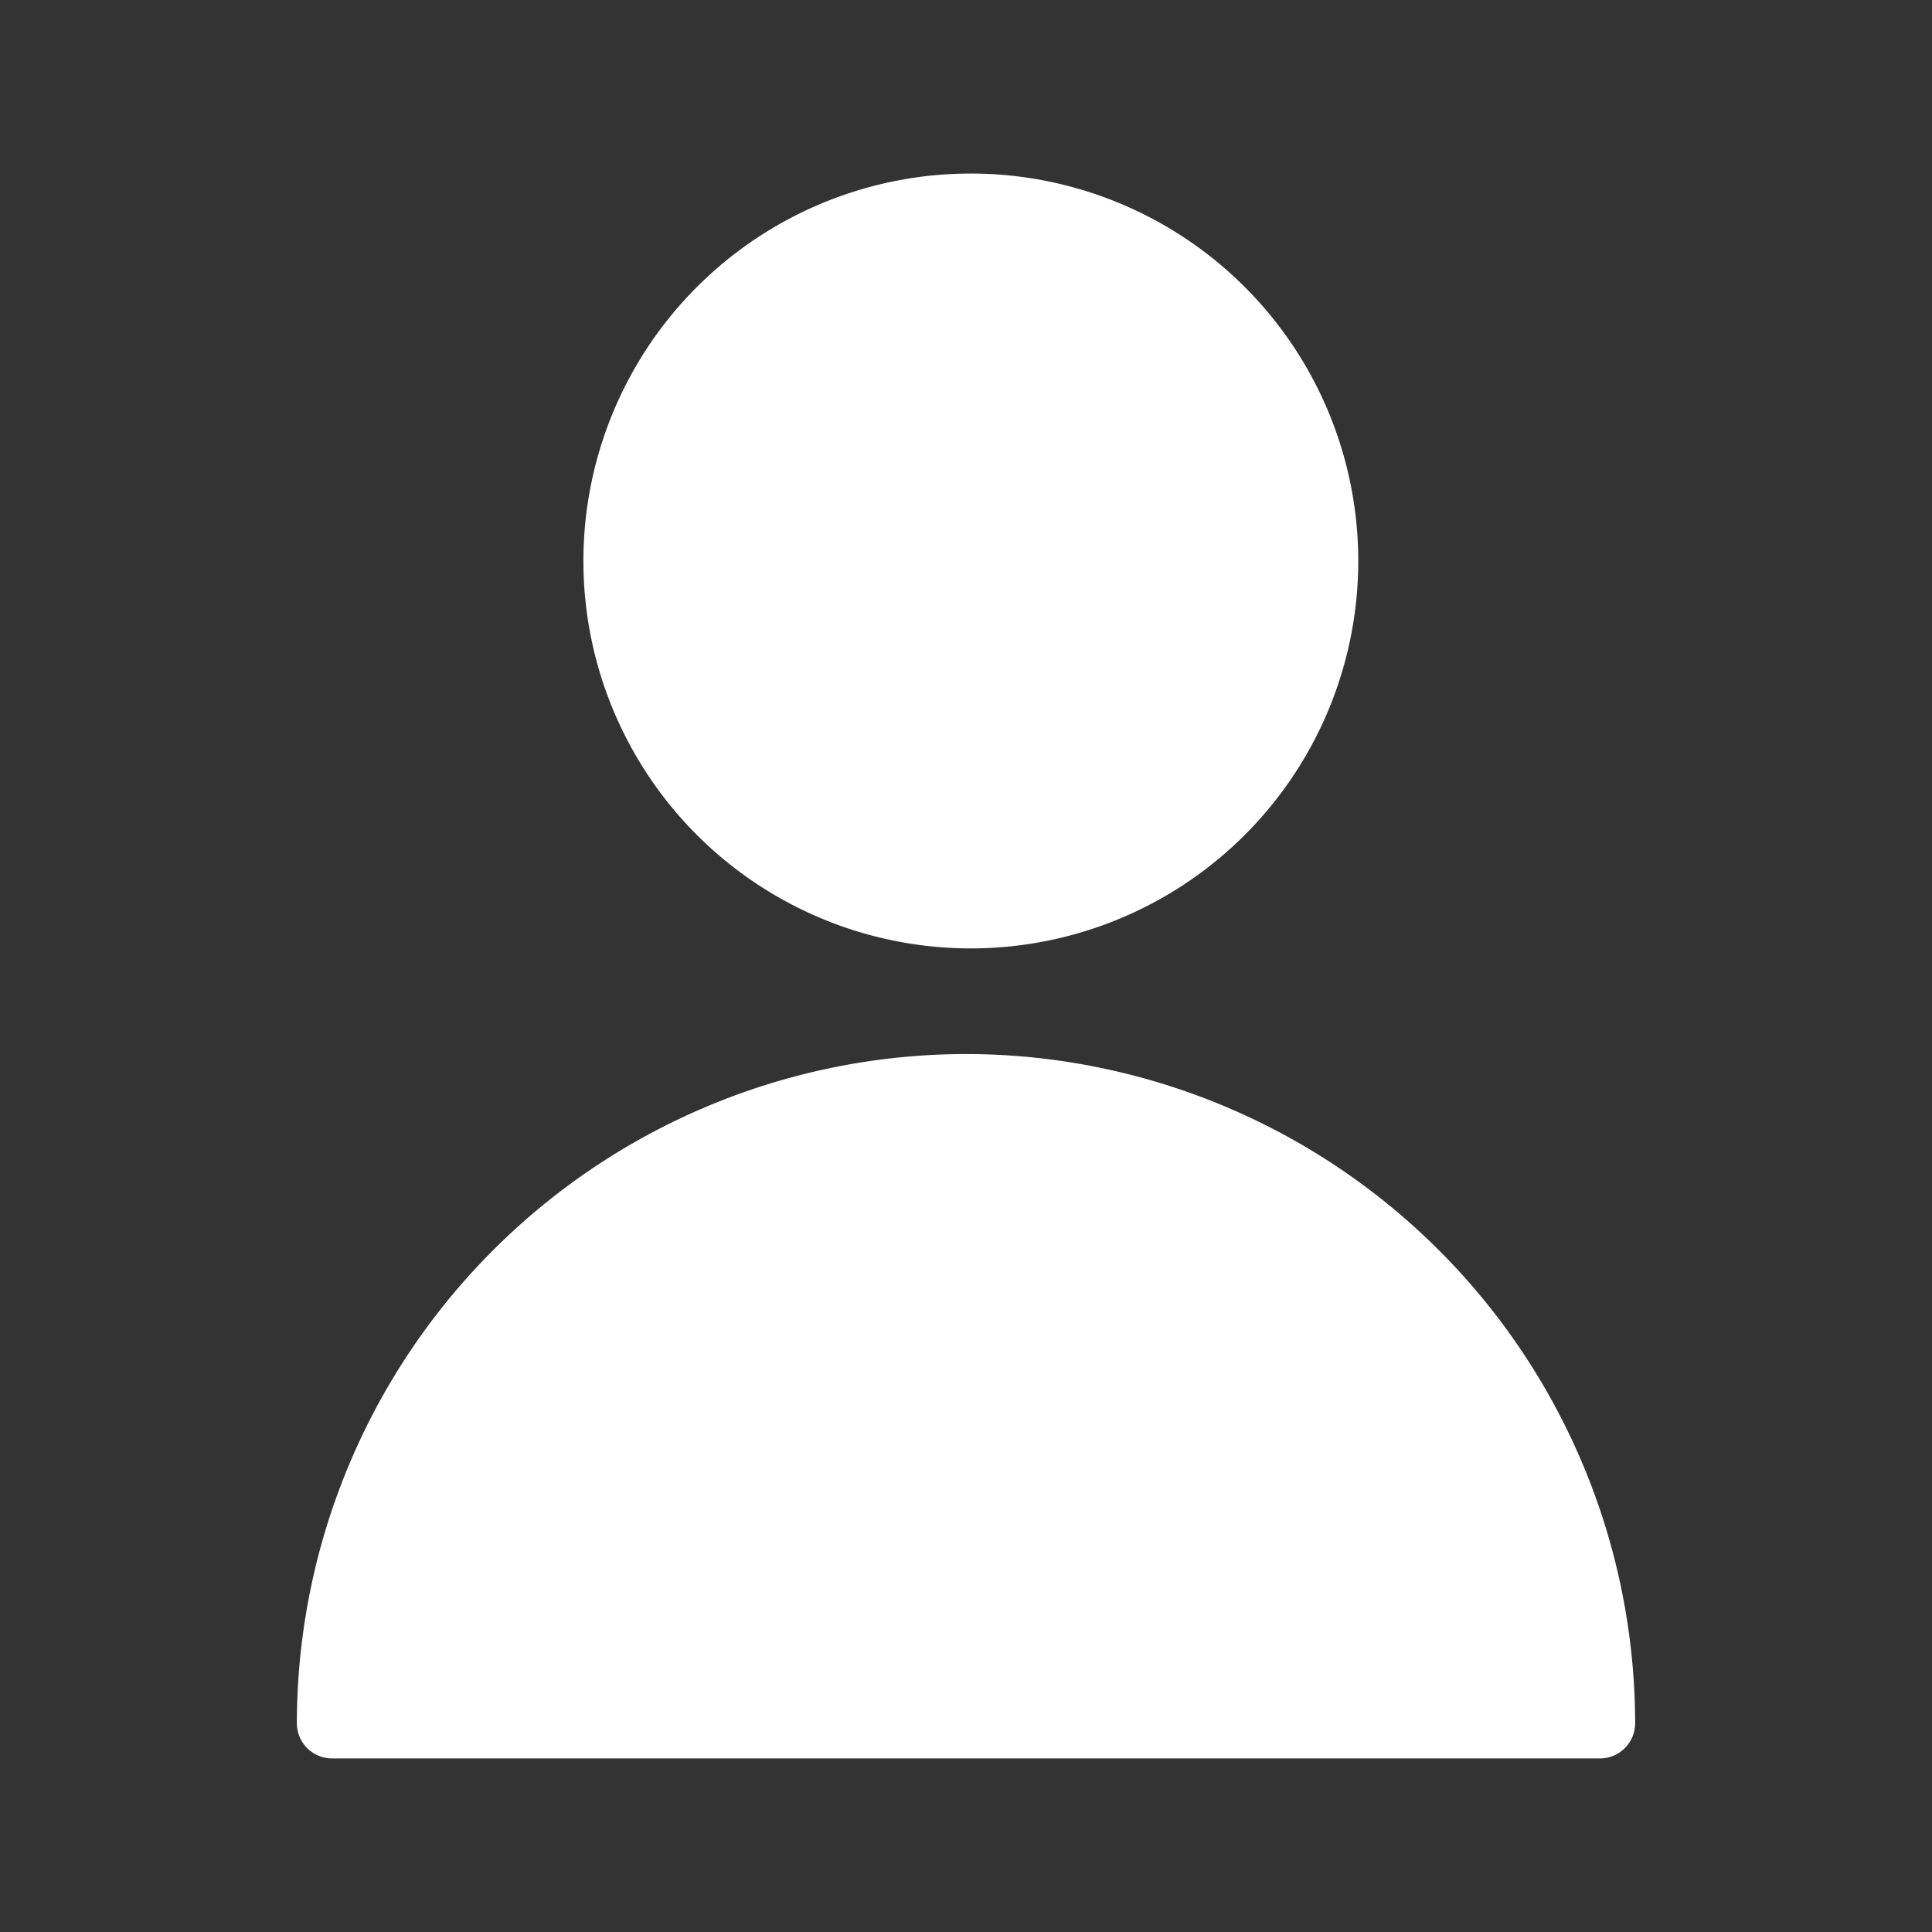
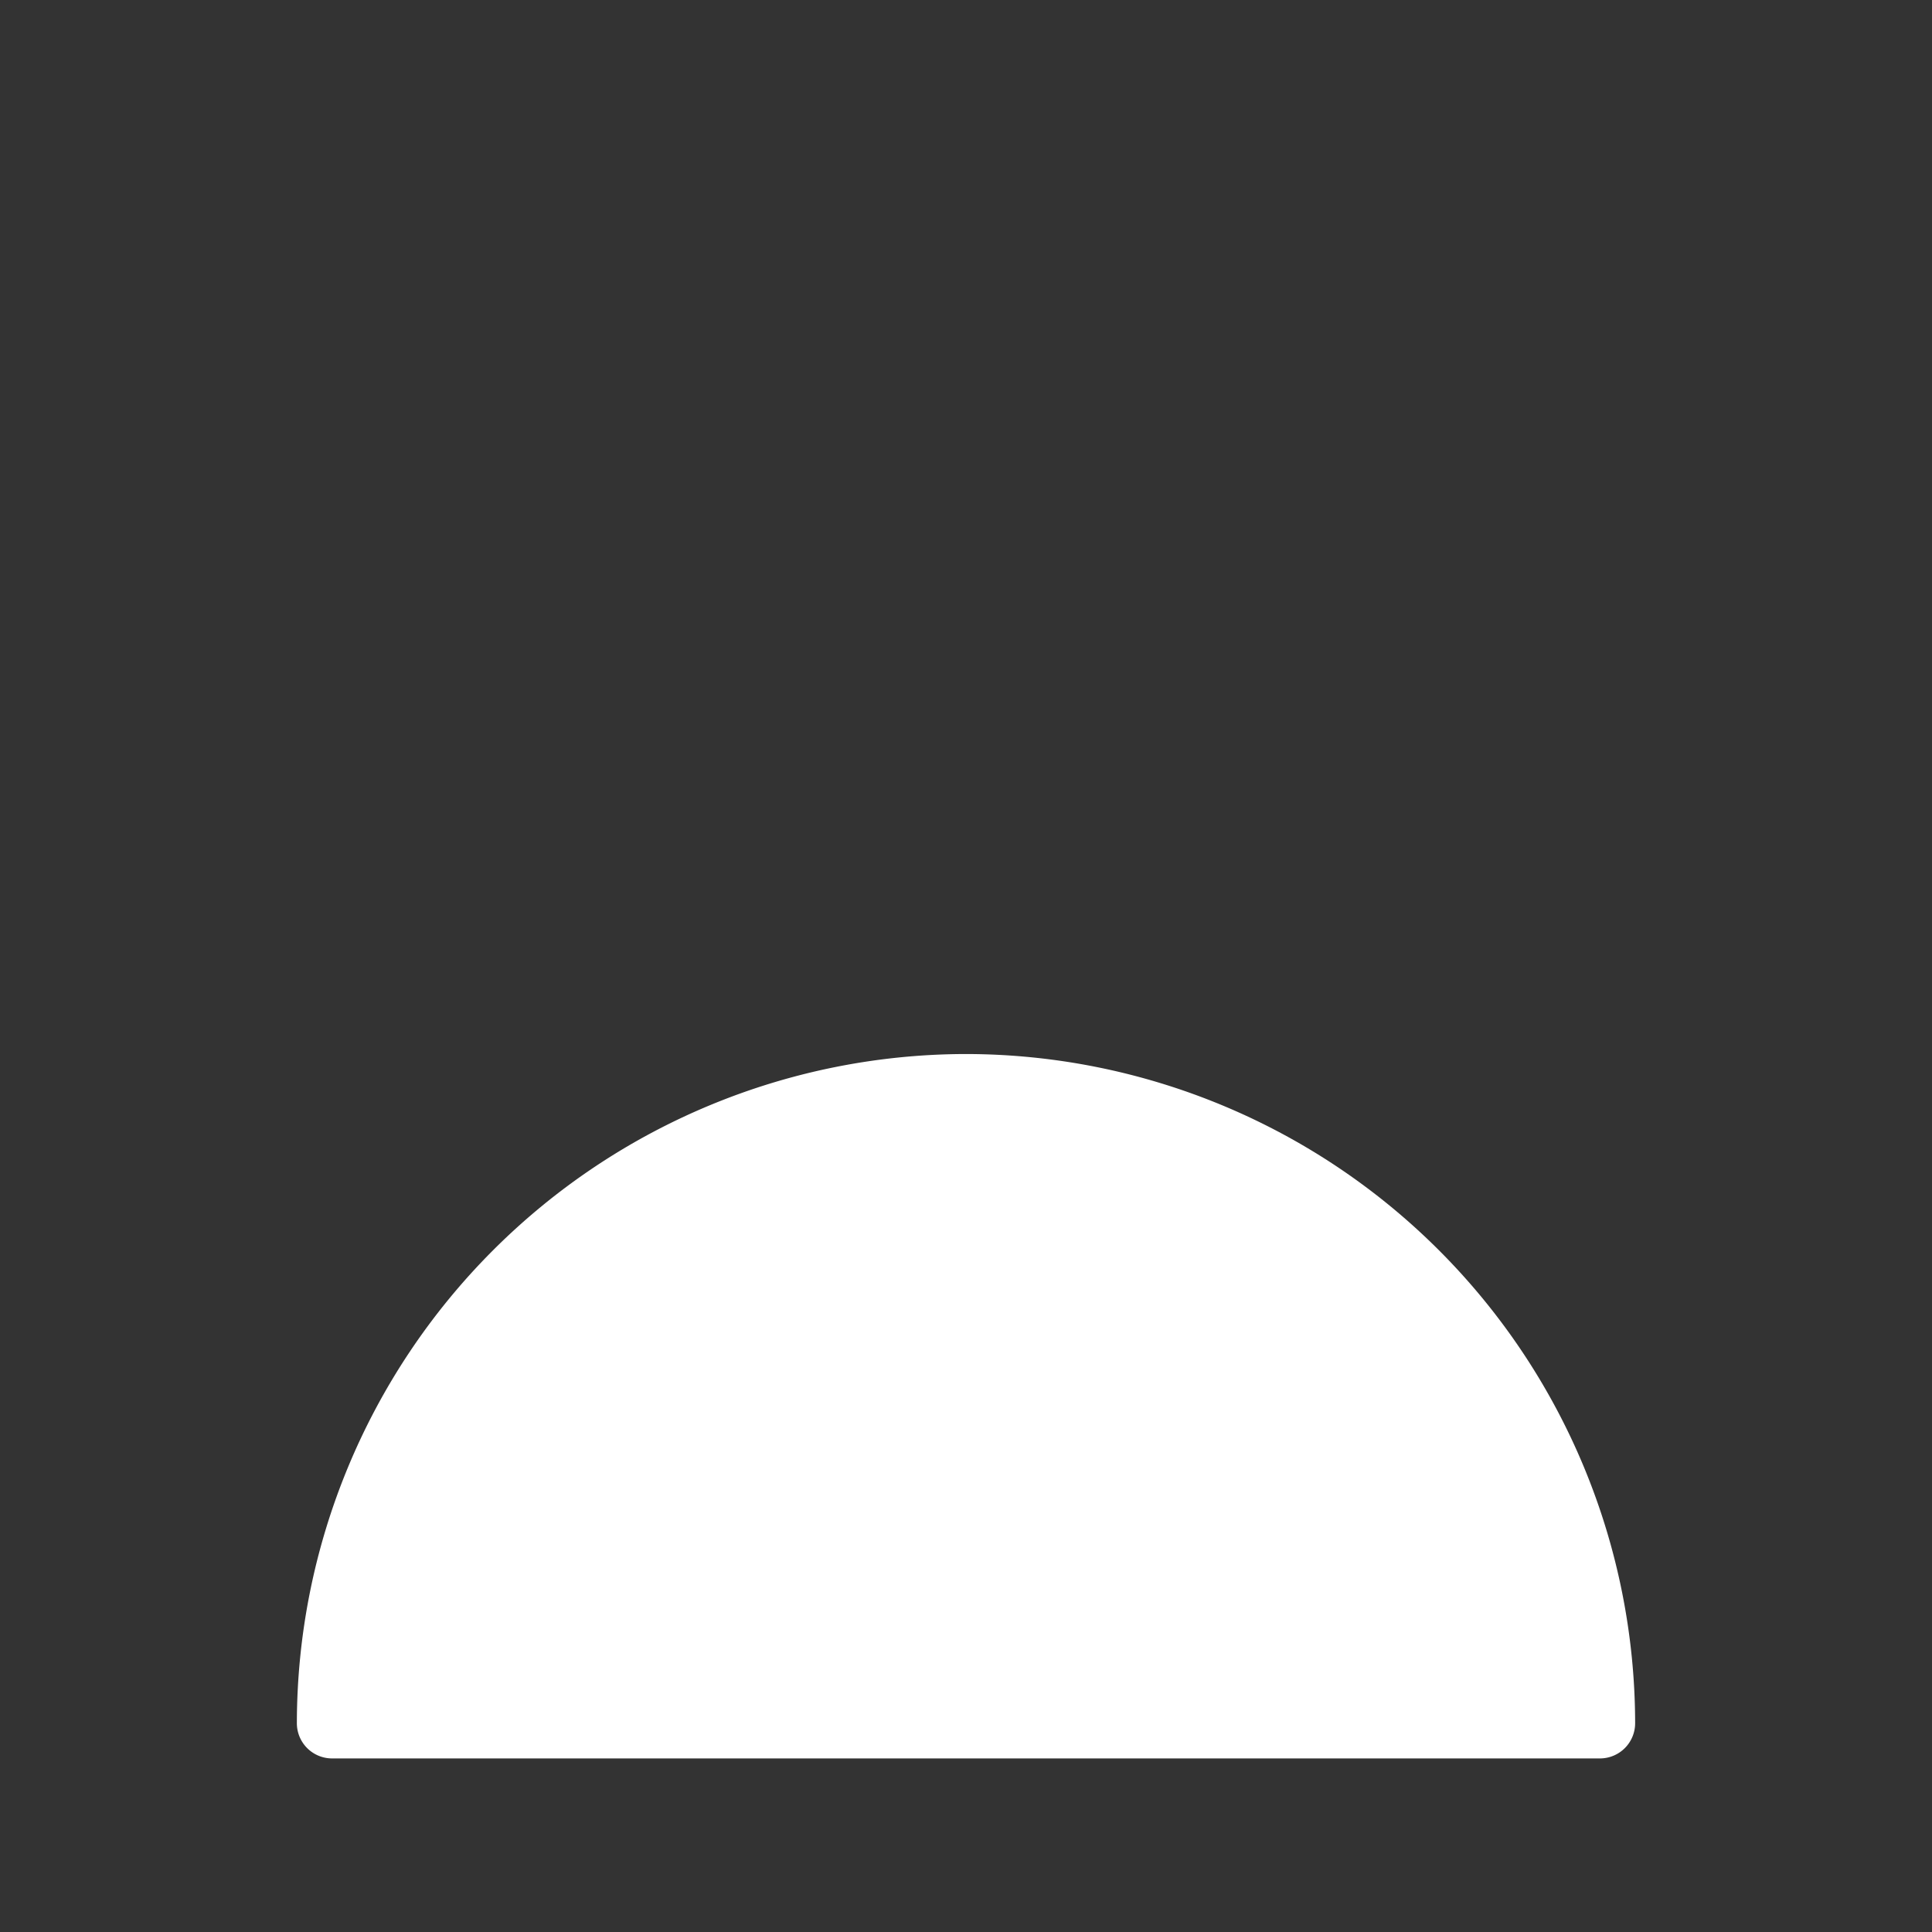
<svg xmlns="http://www.w3.org/2000/svg" width="24" height="24" viewBox="0 0 32 32">
  <rect x="0" y="0" width="32" height="32" fill="#333333" stroke="none" />
  <title>form name</title>
  <g class="nc-icon-wrapper" fill="none">
-     <path d="M16 15.708a6.417 6.417 0 1 0 0-12.833 6.417 6.417 0 0 0 0 12.833z" fill="#ffffff" />
    <path d="M16 17.458A11.096 11.096 0 0 0 4.917 28.542a.583.583 0 0 0 .583.583h21a.583.583 0 0 0 .583-.583A11.096 11.096 0 0 0 16 17.458z" fill="#ffffff" />
  </g>
</svg>